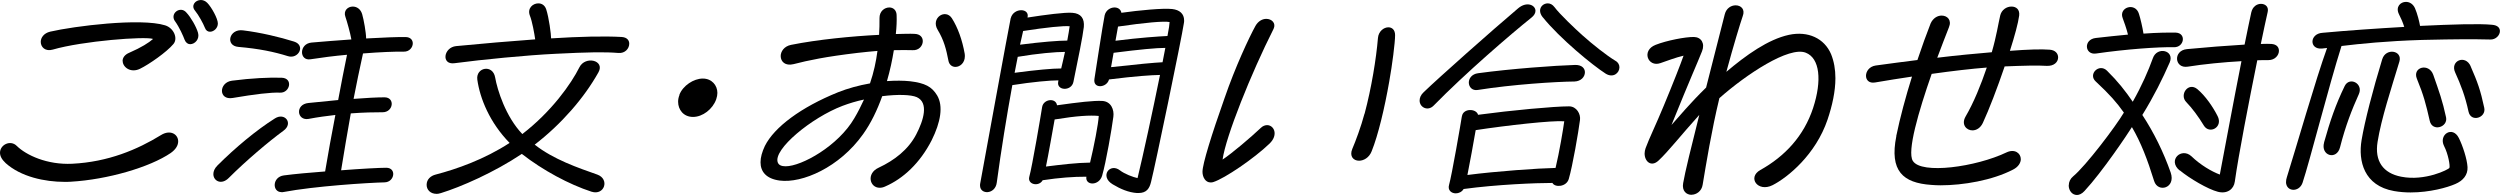
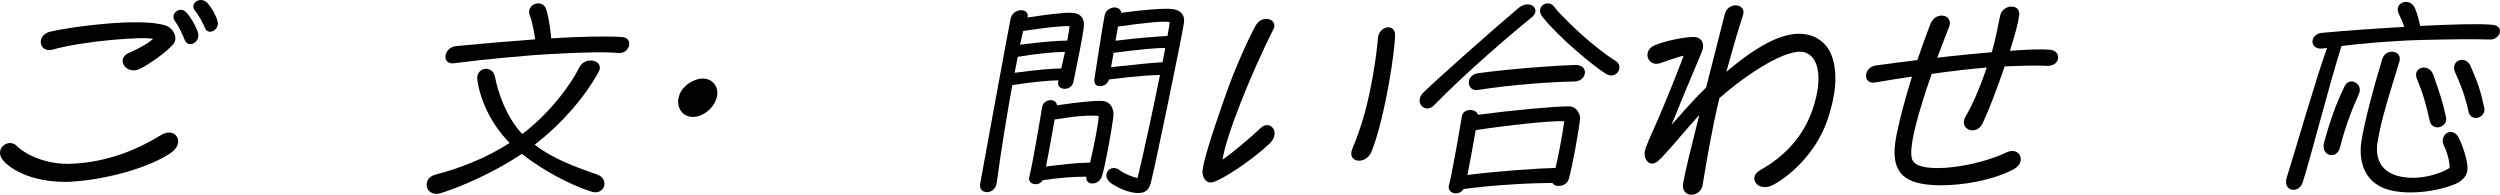
<svg xmlns="http://www.w3.org/2000/svg" id="_レイヤー_2" viewBox="0 0 304.89 23.79">
  <g id="_デザイン">
    <path d="M0,18.63c0-.98,1.27-1.61,2.04-.84,1.15,1.13,3.7,2.33,6.77,2.18,4.39-.22,7.95-1.73,10.83-3.5,1.13-.7,2.09-.1,2.09.77,0,.46-.26.96-.91,1.42-2.54,1.73-7.7,3.24-12.17,3.5-.26.02-.5.02-.77.02-2.42,0-5.33-.62-7.18-2.28-.5-.46-.7-.89-.7-1.27ZM14.95,7.44c0-.38.24-.77.82-1.01,1.49-.65,2.38-1.22,2.9-1.68-.96-.34-8.57.24-12.24,1.3-.91.26-1.46-.31-1.46-.94,0-.5.36-1.06,1.15-1.25,2.9-.67,11.02-1.7,14.02-.77,1.08.34,1.58,1.61,1.01,2.28-.82.98-2.95,2.47-4.08,3.02s-2.11-.19-2.11-.96ZM21.34,2.59c-.67-.96.67-1.92,1.39-1.06.53.55,1.22,1.75,1.42,2.47.22.77-.38,1.39-.96,1.39-.26,0-.53-.17-.67-.53-.19-.5-.62-1.49-1.18-2.28ZM23.76,1.27c-.48-.6.05-1.27.74-1.27.24,0,.53.1.77.34.53.53,1.3,1.94,1.3,2.52s-.5,1.01-.96,1.01c-.26,0-.5-.14-.62-.48-.22-.55-.77-1.56-1.22-2.11Z" />
-     <path d="M26.02,21.24c0-.34.14-.7.5-1.06,2.14-2.14,4.75-4.32,7.01-5.74,1.22-.77,2.28.62,1.03,1.51-1.78,1.3-4.58,3.67-6.67,5.76-.89.89-1.87.36-1.87-.48ZM28.3,9.84c2.38-.31,4.56-.41,6.05-.36,1.44.05,1.01,1.87-.19,1.82-1.13-.05-3.07.19-5.79.65-1.75.29-1.7-1.9-.07-2.11ZM29.62,3.7c2.16.26,4.56.84,6.24,1.37,1.46.46.53,2.18-.74,1.78-1.7-.53-3.5-.91-6.05-1.13-1.63-.14-1.13-2.23.55-2.02ZM34.32,23.43c-1.13,0-1.15-1.85.31-2.04,1.32-.17,3.14-.34,5.02-.48.36-2.16.79-4.51,1.25-6.89-1.03.12-2.11.26-3.26.48-1.44.26-1.68-1.78-.02-1.94l3.62-.36c.36-1.92.72-3.79,1.08-5.52-1.56.14-3.12.34-4.46.55-1.37.22-1.42-1.9.14-2.04,1.37-.12,3.12-.26,4.85-.38-.12-.74-.55-2.26-.72-2.74-.29-.77.29-1.27.89-1.27.48,0,.96.29,1.15.94.19.65.48,2.26.48,2.95,2.09-.12,3.94-.19,4.85-.17.58.02.84.38.84.77,0,.48-.41,1.03-1.1,1.01-1.01-.02-2.88.05-4.97.22-.43,1.9-.79,3.74-1.15,5.54,1.54-.12,2.88-.19,3.79-.19,1.3.02,1.06,1.82-.24,1.82-1.01,0-2.33.02-3.89.14-.43,2.4-.82,4.73-1.18,6.94,2.45-.19,4.68-.31,5.5-.31,1.3,0,1.03,1.75-.19,1.78-2.04.05-8.54.46-12.34,1.18-.07.02-.17.02-.24.02Z" />
    <path d="M53.23,23.64c-.74,0-1.2-.5-1.2-1.1,0-.67.5-1.1,1.1-1.25,2.57-.67,5.93-1.85,9.02-3.86-2.42-2.47-3.62-5.42-3.94-7.73-.19-1.49,1.9-1.9,2.18-.24.26,1.49,1.27,4.75,3.31,6.89,3.58-2.76,5.95-6.12,6.96-8.14.72-1.44,3.14-.86,2.33.6-1.75,3.14-4.54,6.34-7.78,8.83,2.28,1.8,5.3,2.83,7.63,3.65,1.54.55.89,2.59-.7,2.09-2.74-.89-5.95-2.62-8.5-4.61-3.41,2.28-7.44,4.03-9.87,4.78-.22.07-.41.1-.58.1ZM55.65,5.62c3.24-.31,6.55-.6,9.62-.82-.1-.7-.36-2.18-.65-2.9-.34-.89.36-1.49,1.03-1.49.41,0,.79.22.96.72.34,1.03.6,3.05.6,3.55,3.46-.22,6.48-.29,8.62-.17.65.05.91.41.91.82,0,.58-.5,1.2-1.32,1.13-1.68-.14-3.67-.1-7.66.1-3.53.17-8.95.7-12.34,1.15-1.63.22-1.34-1.94.22-2.09Z" />
    <path d="M82.85,11.57c.43-1.13,1.75-1.99,2.86-1.99s1.78.84,1.78,1.75c0,.24-.05.5-.14.77-.43,1.22-1.66,2.16-2.83,2.16s-1.82-.89-1.82-1.85c0-.26.05-.55.17-.84Z" />
-     <path d="M95.21,6.84c0-.55.41-1.2,1.27-1.37,3.24-.65,7.46-1.06,10.73-1.22.05-.7.05-1.37.05-2.02-.02-.86.62-1.32,1.2-1.32.48,0,.91.34.89,1.03.02.58,0,1.32-.1,2.21.94-.02,1.73-.05,2.28-.02.7.02,1.01.43,1.01.89,0,.55-.46,1.15-1.25,1.1-.58-.02-1.37-.02-2.28,0-.19,1.18-.46,2.47-.84,3.77,1.03-.07,1.99-.07,2.83.02,1.8.22,2.64.65,3.29,1.73.77,1.3.43,3.26-.67,5.47-1.42,2.78-3.48,4.68-5.64,5.62-.24.12-.48.17-.7.17-1.22,0-1.66-1.75-.12-2.45,1.9-.89,3.6-2.18,4.58-4.06.91-1.75,1.54-3.86.07-4.54-.7-.31-2.33-.36-4.22-.12-.6,1.68-1.37,3.29-2.33,4.63-2.88,4.06-7.44,6.02-10.18,5.66-1.63-.22-2.33-1.08-2.33-2.23,0-.6.19-1.27.53-1.99,1.15-2.3,4.42-4.73,8.93-6.55,1.15-.46,2.52-.84,3.89-1.08.46-1.34.74-2.66.91-3.96-.77.07-1.61.14-2.42.24-3.89.46-6.02.91-7.8,1.37-1.03.26-1.58-.31-1.58-.98ZM95.81,20.28c1.97,0,6.43-2.5,8.38-5.86.46-.77.84-1.54,1.18-2.28-.91.19-1.8.46-2.62.77-3.79,1.44-8.47,5.3-7.9,6.89.12.34.46.48.96.48ZM114.36,3.65c-.89-1.46.94-2.64,1.73-1.42.72,1.13,1.27,2.66,1.56,4.32.02.12.02.22.02.31,0,.82-.6,1.3-1.15,1.3-.38,0-.77-.24-.86-.79-.26-1.34-.53-2.45-1.3-3.72Z" />
    <path d="M123.27,2.21c.34-1.3,2.35-1.25,2.04-.07,2.18-.34,4.56-.65,5.45-.58,1.1.07,1.51.72,1.42,1.73-.12,1.08-.72,4.03-1.27,6.7-.24,1.18-2.11,1.08-1.85-.05l.02-.14c-1.01,0-3.14.19-5.62.58-.67,3.67-1.37,7.97-1.9,11.9-.19,1.46-2.04,1.49-2.04.34,0-.07,0-.17.02-.24.07-.38,3.6-19.71,3.72-20.16ZM123.73,8.88c2.69-.36,4.63-.53,5.69-.53.17-.67.31-1.37.46-2.02-1.13,0-3.34.19-5.76.6-.12.62-.26,1.27-.38,1.94ZM124.78,3.77l-.38,1.68c2.66-.34,4.68-.5,5.76-.5.14-.74.24-1.37.29-1.75-.77-.07-2.83.14-5.67.58ZM127.09,13.08c.14-1.01,1.68-1.2,1.82-.24,2.71-.38,4.44-.58,5.5-.53,1.1.05,1.49,1.08,1.37,1.94-.19,1.46-.89,5.54-1.37,7.18-.38,1.27-2.09,1.22-1.92.12-1.66,0-3.26.12-5.33.43-.46.84-1.9.53-1.63-.43.34-1.18,1.44-7.68,1.56-8.47ZM128.62,14.57c-.29,1.58-.72,4.1-1.06,5.74,1.94-.24,3.74-.46,5.38-.48.48-1.99,1.01-4.73,1.06-5.69-1.08-.1-2.62-.02-5.38.43ZM134.72,1.87c.14-.62.7-.96,1.2-.96.41,0,.77.22.84.65,2.21-.31,5.06-.58,6.19-.46.91.1,1.46.58,1.46,1.39,0,.1,0,.19-.02.29-.31,2.04-3.5,17.4-4.01,19.39-.19.82-.55,1.37-1.54,1.37h-.19c-1.01-.07-1.99-.48-2.95-1.06-1.63-.98-.34-2.66.89-1.7.55.43,1.58.82,2.14.94.67-2.74,1.85-8.18,2.74-12.58-1.06.02-2.95.14-6.22.55-.26,1.03-1.97,1.18-1.78-.05.12-.74,1.01-6.6,1.25-7.78ZM135.49,8.19c3.22-.36,5.3-.55,6.29-.6.12-.62.24-1.2.34-1.75-1.06,0-3.12.19-6.31.6-.12.62-.22,1.22-.31,1.75ZM136.35,3.24c-.1.53-.19,1.1-.31,1.73,3-.38,5.3-.53,6.34-.58.17-.86.26-1.49.26-1.7-.67-.14-3.02.07-6.29.55Z" />
    <path d="M147.63,22.25c-.62,0-.98-.65-.98-1.3,0-.96,1.13-4.58,2.69-8.98,1.3-3.79,3.02-7.46,3.77-8.81.34-.6.86-.86,1.32-.86.67,0,1.22.53.89,1.22-2.74,5.42-5.83,13.13-6.22,15.94,1.13-.74,3.48-2.74,4.66-3.86.24-.24.53-.34.77-.34.84,0,1.42,1.18.29,2.26-1.87,1.8-5.47,4.25-6.84,4.68-.12.05-.22.05-.34.05ZM166.42,13.87c.84-3.14,1.42-6.72,1.63-9.24.07-.82.72-1.3,1.27-1.3.43,0,.82.29.82.96,0,.89-.34,3.58-.72,5.69-.55,3.14-1.34,6.5-2.14,8.47-.31.79-.98,1.15-1.54,1.15-.67,0-1.2-.53-.82-1.44.41-.96,1.06-2.69,1.49-4.3Z" />
-     <path d="M173.13,12.27c0-.34.14-.7.5-1.03,1.87-1.8,8.28-7.49,11.52-10.23,1.06-.89,2.11-.38,2.11.31,0,.26-.14.55-.48.82-2.57,2.06-8.07,6.79-11.95,10.75-.72.72-1.7.19-1.7-.62ZM178.29,14.19c.14-1.01,1.75-.98,1.97-.19,4.08-.55,9.27-1.03,11.09-1.03.94,0,1.44.96,1.34,1.66-.19,1.46-.89,5.57-1.37,7.2-.29.98-1.7,1.06-1.99.48-2.04,0-6.77.19-10.83.74-.22.36-.6.53-.96.53-.53,0-1.01-.38-.82-1.03.34-1.18,1.44-7.56,1.56-8.35ZM179.97,15.87c-.29,1.66-.7,3.94-1.01,5.47,3.55-.46,8.67-.82,10.75-.86.46-1.9.94-4.78,1.06-5.69-1.46-.12-7.01.5-10.8,1.08ZM179.13,10.06c0-.48.36-1.03,1.13-1.13,4.03-.55,9.46-.94,11.83-1.01.84-.02,1.2.43,1.2.89,0,.55-.46,1.1-1.27,1.13-2.28.02-7.58.36-11.79,1.03-.7.12-1.1-.38-1.1-.91ZM188.13,2.09c-.22-.29-.31-.55-.31-.79,0-.5.43-.89.94-.89.29,0,.58.14.82.46.62.84,2.54,2.66,3.38,3.41,1.2,1.08,2.95,2.47,4.06,3.14.34.19.48.5.48.79,0,.7-.77,1.34-1.68.77-1.58-1.01-5.57-4.27-7.68-6.89Z" />
+     <path d="M173.13,12.27c0-.34.14-.7.5-1.03,1.87-1.8,8.28-7.49,11.52-10.23,1.06-.89,2.11-.38,2.11.31,0,.26-.14.55-.48.82-2.57,2.06-8.07,6.79-11.95,10.75-.72.72-1.7.19-1.7-.62ZM178.29,14.19c.14-1.01,1.75-.98,1.97-.19,4.08-.55,9.27-1.03,11.09-1.03.94,0,1.44.96,1.34,1.66-.19,1.46-.89,5.57-1.37,7.2-.29.98-1.7,1.06-1.99.48-2.04,0-6.77.19-10.83.74-.22.36-.6.53-.96.53-.53,0-1.01-.38-.82-1.03.34-1.18,1.44-7.56,1.56-8.35ZM179.97,15.87c-.29,1.66-.7,3.94-1.01,5.47,3.55-.46,8.67-.82,10.75-.86.46-1.9.94-4.78,1.06-5.69-1.46-.12-7.01.5-10.8,1.08ZM179.13,10.06c0-.48.36-1.03,1.13-1.13,4.03-.55,9.46-.94,11.83-1.01.84-.02,1.2.43,1.2.89,0,.55-.46,1.1-1.27,1.13-2.28.02-7.58.36-11.79,1.03-.7.12-1.1-.38-1.1-.91ZM188.13,2.09c-.22-.29-.31-.55-.31-.79,0-.5.43-.89.94-.89.29,0,.58.14.82.46.62.84,2.54,2.66,3.38,3.41,1.2,1.08,2.95,2.47,4.06,3.14.34.19.48.5.48.79,0,.7-.77,1.34-1.68.77-1.58-1.01-5.57-4.27-7.68-6.89" />
    <path d="M206.3,23.76c-.62,0-1.2-.46-1.03-1.42.19-1.18,1.03-4.61,1.97-8.33-2.21,2.45-3.82,4.51-4.97,5.57-.89.84-1.7.12-1.7-.86,0-.22.05-.43.12-.65.41-1.13,1.3-2.95,2.21-5.16,1.06-2.54,2.11-5.21,2.42-6.12-1.01.24-1.92.6-2.83.91-1.51.53-2.35-1.54-.58-2.23,1.34-.53,3.65-.98,4.68-.96.89.02,1.37.79.98,1.75-.67,1.68-1.37,3.17-3.72,8.98.96-1.06,2.23-2.62,4.22-4.56l2.28-8.95c.19-.74.79-1.08,1.32-1.08.65,0,1.2.48.86,1.34-.31.91-1.1,3.48-1.99,6.77,2.38-2.02,5.09-3.96,7.63-4.51,2.35-.5,4.32.43,5.14,2.35.36.89.53,1.87.53,2.93,0,1.61-.38,3.34-.96,5.06-1.44,4.25-4.82,7.03-6.7,7.99-1.8.91-3.12-.94-1.49-1.85,2.98-1.66,5.3-4.13,6.43-7.56,1.1-3.36.82-6.07-.89-6.74-2.04-.82-7.27,2.64-10.54,5.54-.96,3.96-1.63,8.11-2.04,10.56-.12.79-.77,1.22-1.37,1.22Z" />
    <path d="M231.26,16.59c.46-2.23,1.15-4.8,1.92-7.25-1.49.22-3,.46-4.51.72-.74.12-1.1-.31-1.1-.82s.38-1.13,1.18-1.25c1.73-.24,3.43-.46,5.09-.67.55-1.63,1.1-3.17,1.61-4.46.29-.65.84-.96,1.34-.96.7,0,1.27.55.89,1.44-.43,1.08-.91,2.35-1.42,3.7,2.4-.29,4.66-.5,6.65-.67.58-1.99.79-3.48,1.03-4.49.17-.7.79-1.08,1.37-1.08s1.03.36.94,1.1c-.12.91-.55,2.5-1.13,4.3,2.18-.17,3.86-.22,4.85-.14.7.05,1.03.48,1.03.94,0,.55-.48,1.1-1.46,1.03-.91-.07-2.93-.02-5.06.07-.89,2.62-1.92,5.3-2.66,6.89-.29.62-.79.91-1.27.91-.74,0-1.39-.72-.84-1.68,1.01-1.73,1.87-3.86,2.59-5.98-1.82.14-4.15.41-6.72.77-1.61,4.61-3.02,9.46-2.3,10.61,1.03,1.68,7.71.74,11.42-1.03,1.01-.48,1.75.1,1.75.82,0,.43-.29.94-.94,1.27-2.54,1.32-6.1,1.92-8.86,1.92-.38,0-.77-.02-1.13-.05-3.43-.24-5.11-1.68-4.25-5.95Z" />
-     <path d="M252.3,22.61c0-.43.19-.82.53-1.1,1.54-1.27,5.18-6.07,6.19-7.78-.91-1.27-1.68-2.16-3.43-3.79-.98-.89.41-2.26,1.37-1.32,1.32,1.3,2.28,2.52,3.14,3.79,1.1-1.94,1.92-3.82,2.45-5.3.5-1.49,2.69-.98,2.06.5-.86,1.97-1.94,4.15-3.34,6.41,1.39,2.11,2.59,4.54,3.46,7.03.65,1.9-1.56,2.5-2.02,1.03-.82-2.64-1.61-4.7-2.71-6.58-.53.86-3.62,5.47-5.79,7.8-.31.34-.65.48-.91.48-.6,0-1.01-.55-1.01-1.18ZM255.61,4.63c1.25-.14,2.59-.29,3.91-.41-.17-.7-.5-1.63-.65-2.02-.5-1.32,1.56-1.97,1.99-.5.17.53.43,1.61.55,2.4,1.63-.12,3.07-.14,3.96-.12,1.3.07,1.01,1.82-.26,1.78-1.82-.05-5.86.24-9.5.77-1.37.19-1.56-1.73,0-1.9ZM265.82,20.79c-1.51-1.25.22-2.86,1.44-1.73,1.1,1.06,2.45,1.85,3.46,2.23.55-2.88,1.68-8.98,2.64-13.83-2.16.12-4.61.36-6.55.67-1.63.26-1.82-1.97-.1-2.14,2.3-.22,4.94-.43,7.03-.55.34-1.66.62-3.05.82-3.94.17-.72.7-1.03,1.18-1.03.53,0,.96.36.82.98-.22.94-.5,2.3-.84,3.91.58-.02,1.01-.02,1.3,0,.65.05.91.41.91.84,0,.53-.48,1.13-1.27,1.13-.41,0-.86,0-1.37.02-1.03,5.09-2.28,11.52-2.74,14.79-.12.94-.94,1.54-2.06,1.25-1.22-.31-3.43-1.61-4.66-2.62ZM266.61,12.43c-.84-.89.26-2.47,1.37-1.56.98.82,1.9,2.16,2.47,3.29.7,1.37-1.01,2.26-1.68,1.15-.65-1.08-1.44-2.14-2.16-2.88Z" />
    <path d="M278.8,22.18c0-.17.02-.36.1-.58,1.08-3.43,3.53-11.98,4.9-15.75l-.62.07c-1.58.14-1.54-1.82.07-1.92,3.12-.29,6.67-.53,9.96-.72-.14-.48-.41-1.1-.65-1.56-.43-.89.19-1.49.86-1.49.43,0,.86.24,1.1.77.29.67.53,1.63.62,2.16,3.91-.19,7.25-.29,8.76-.14.7.05.98.38.98.77,0,.5-.5,1.06-1.18,1.03-2.26-.05-3.89-.05-8.3.05-4.44.14-7.51.46-9.84.74-1.54,4.85-3.89,14.11-4.75,16.68-.41,1.2-2.02,1.13-2.02-.12ZM283.43,17.38c.74-2.64,1.42-4.63,2.52-6.89.58-1.18,2.3-.31,1.73.98-.84,1.87-1.63,3.86-2.3,6.5-.41,1.61-2.4,1.03-1.94-.6ZM290.53,7.22c.43-1.42,2.5-1.08,2.09.29-1.01,3.34-2.21,6.96-2.66,9.79-.38,2.35.67,3.82,2.88,4.25,2.9.58,5.81-.89,5.88-1.08.1-.24-.14-1.68-.65-2.66-.7-1.39,1.03-2.52,1.8-.98.46.91,1.01,2.57,1.06,3.55.05.96-.55,1.66-1.49,2.06-.98.43-3.12,1.03-5.45,1.03-.65,0-1.34-.05-2.02-.17-3.67-.65-4.39-3.65-3.96-6.22.38-2.28,1.37-6.1,2.52-9.87ZM296.75,9.12c.72,2.06,1.13,3.17,1.56,5.18.26,1.22-1.68,1.82-1.99.43-.46-2.02-.74-3.12-1.56-5.11-.6-1.44,1.46-1.99,1.99-.5ZM301.31,8.09c.84,1.92,1.2,2.9,1.66,5.06.26,1.22-1.63,1.82-1.92.46-.41-1.9-.94-3.26-1.63-4.78-.65-1.42,1.25-2.23,1.9-.74Z" />
  </g>
</svg>